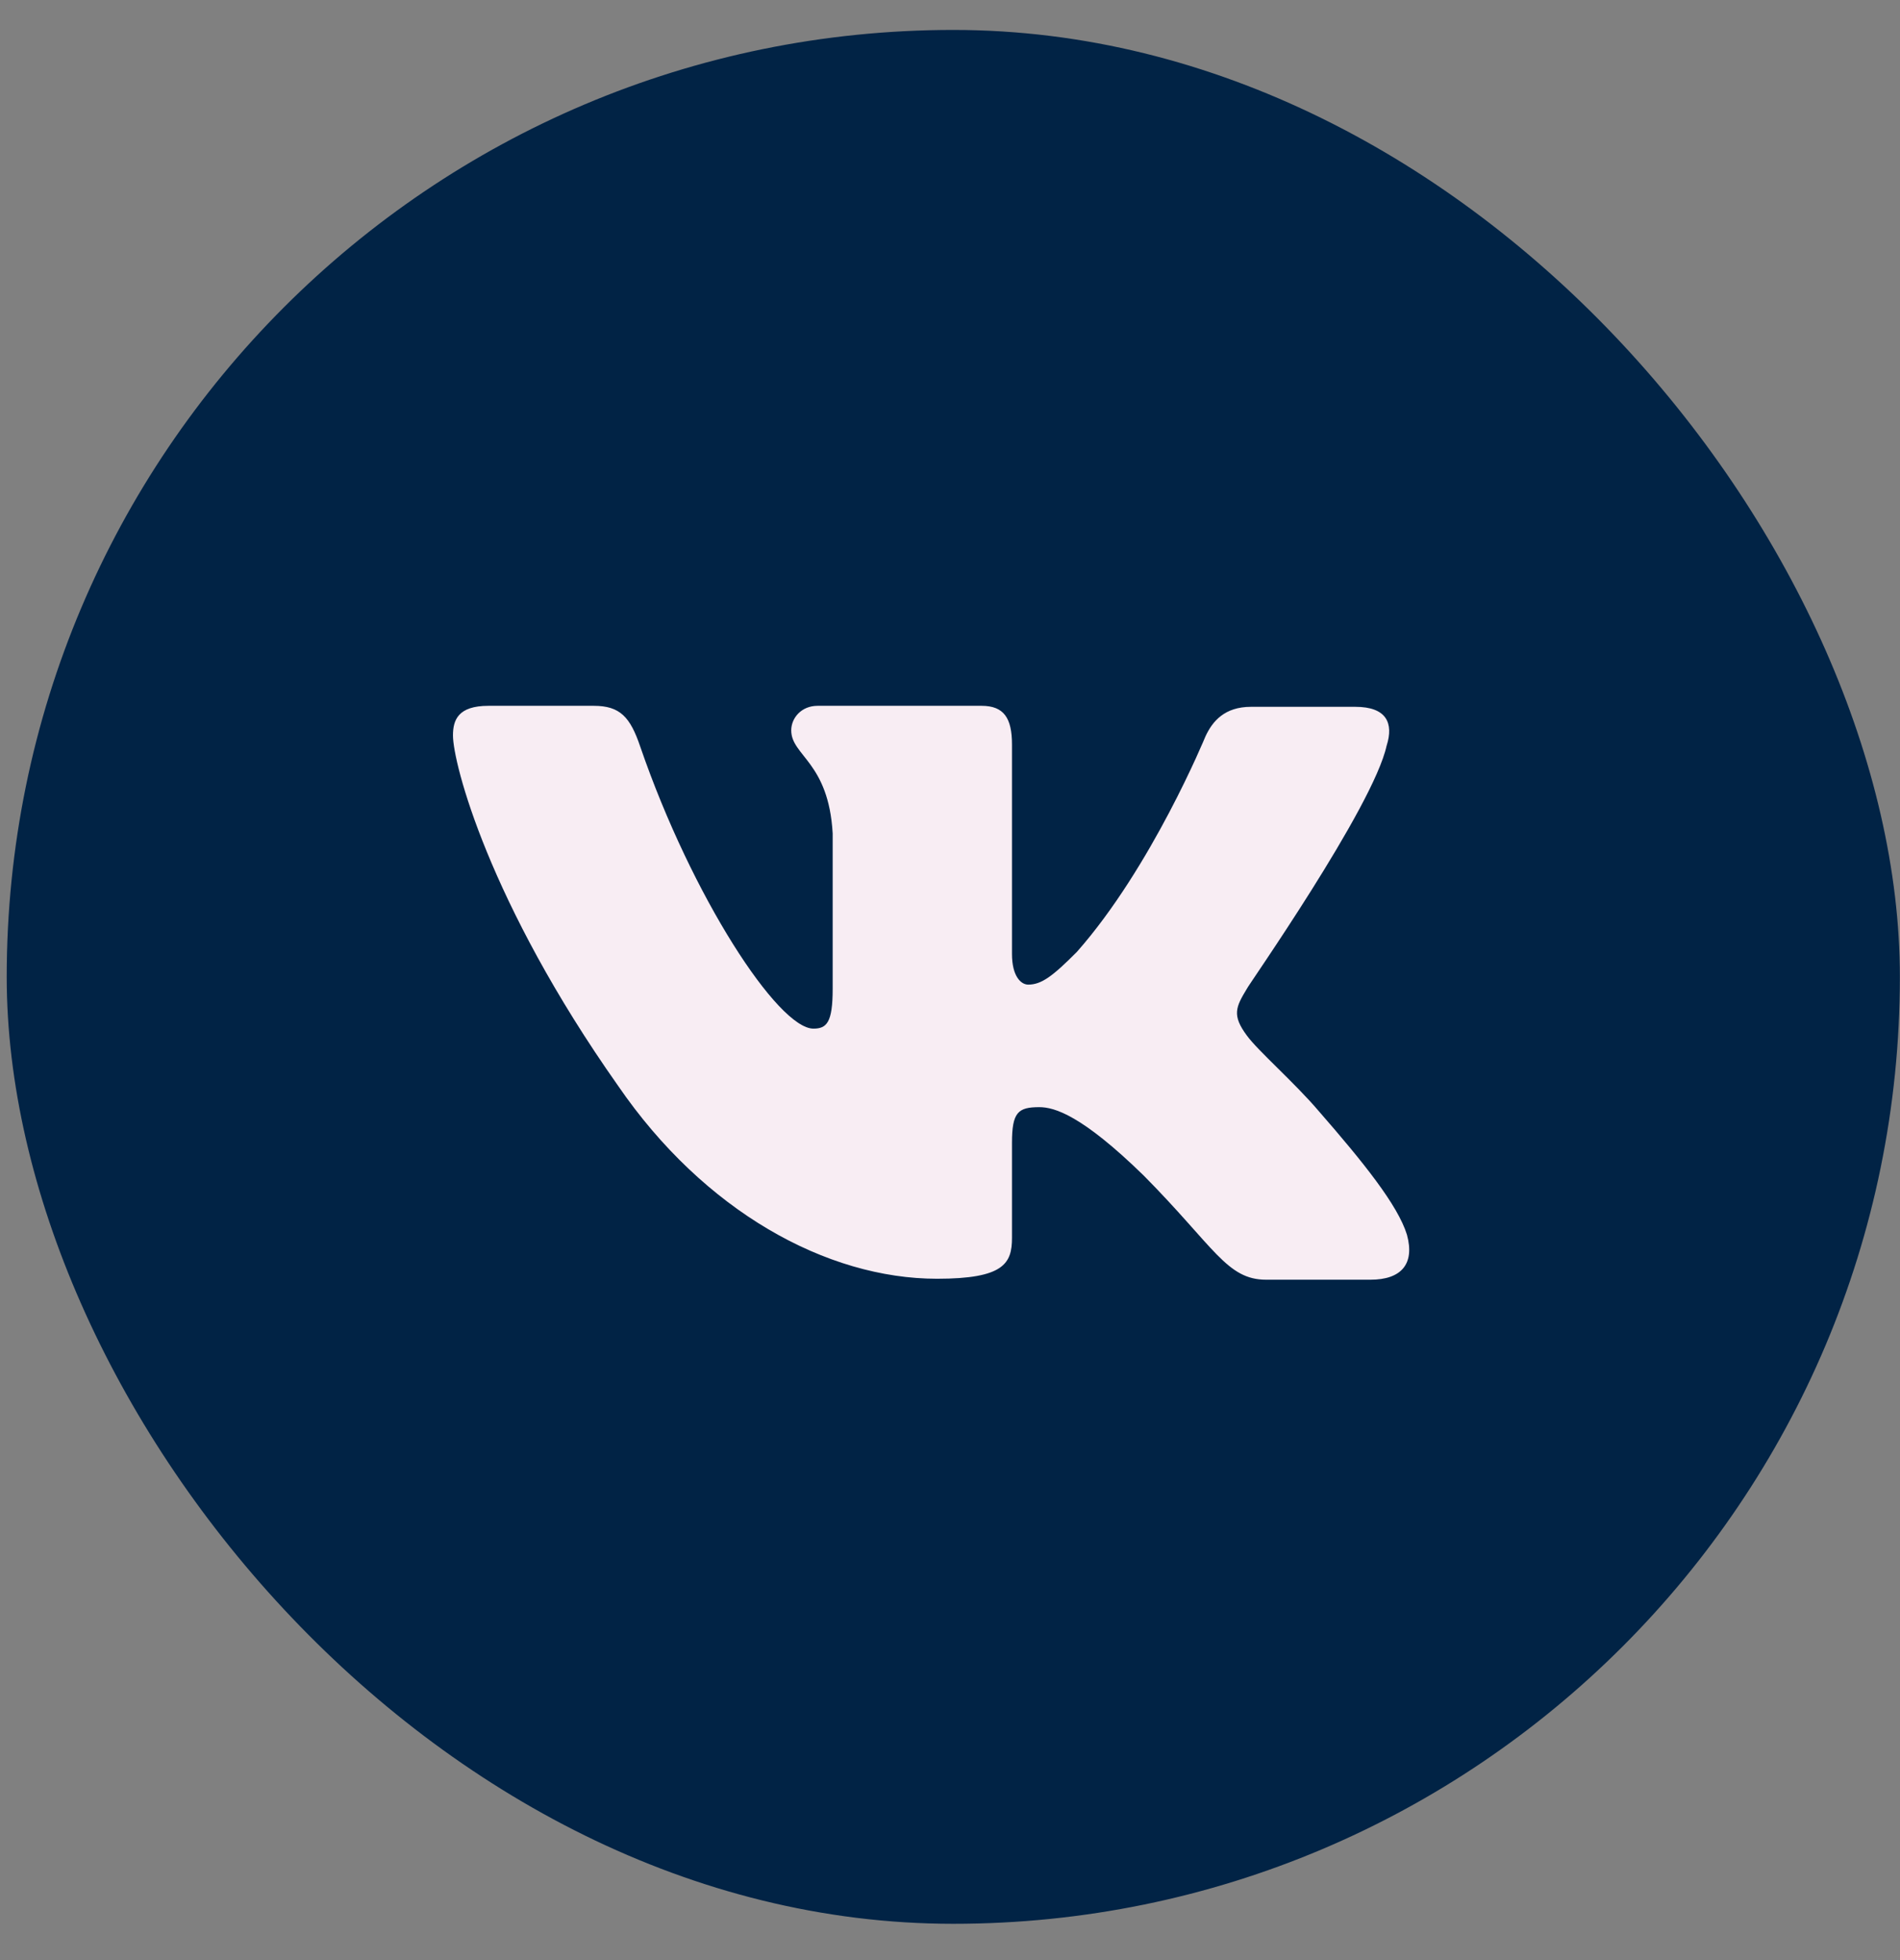
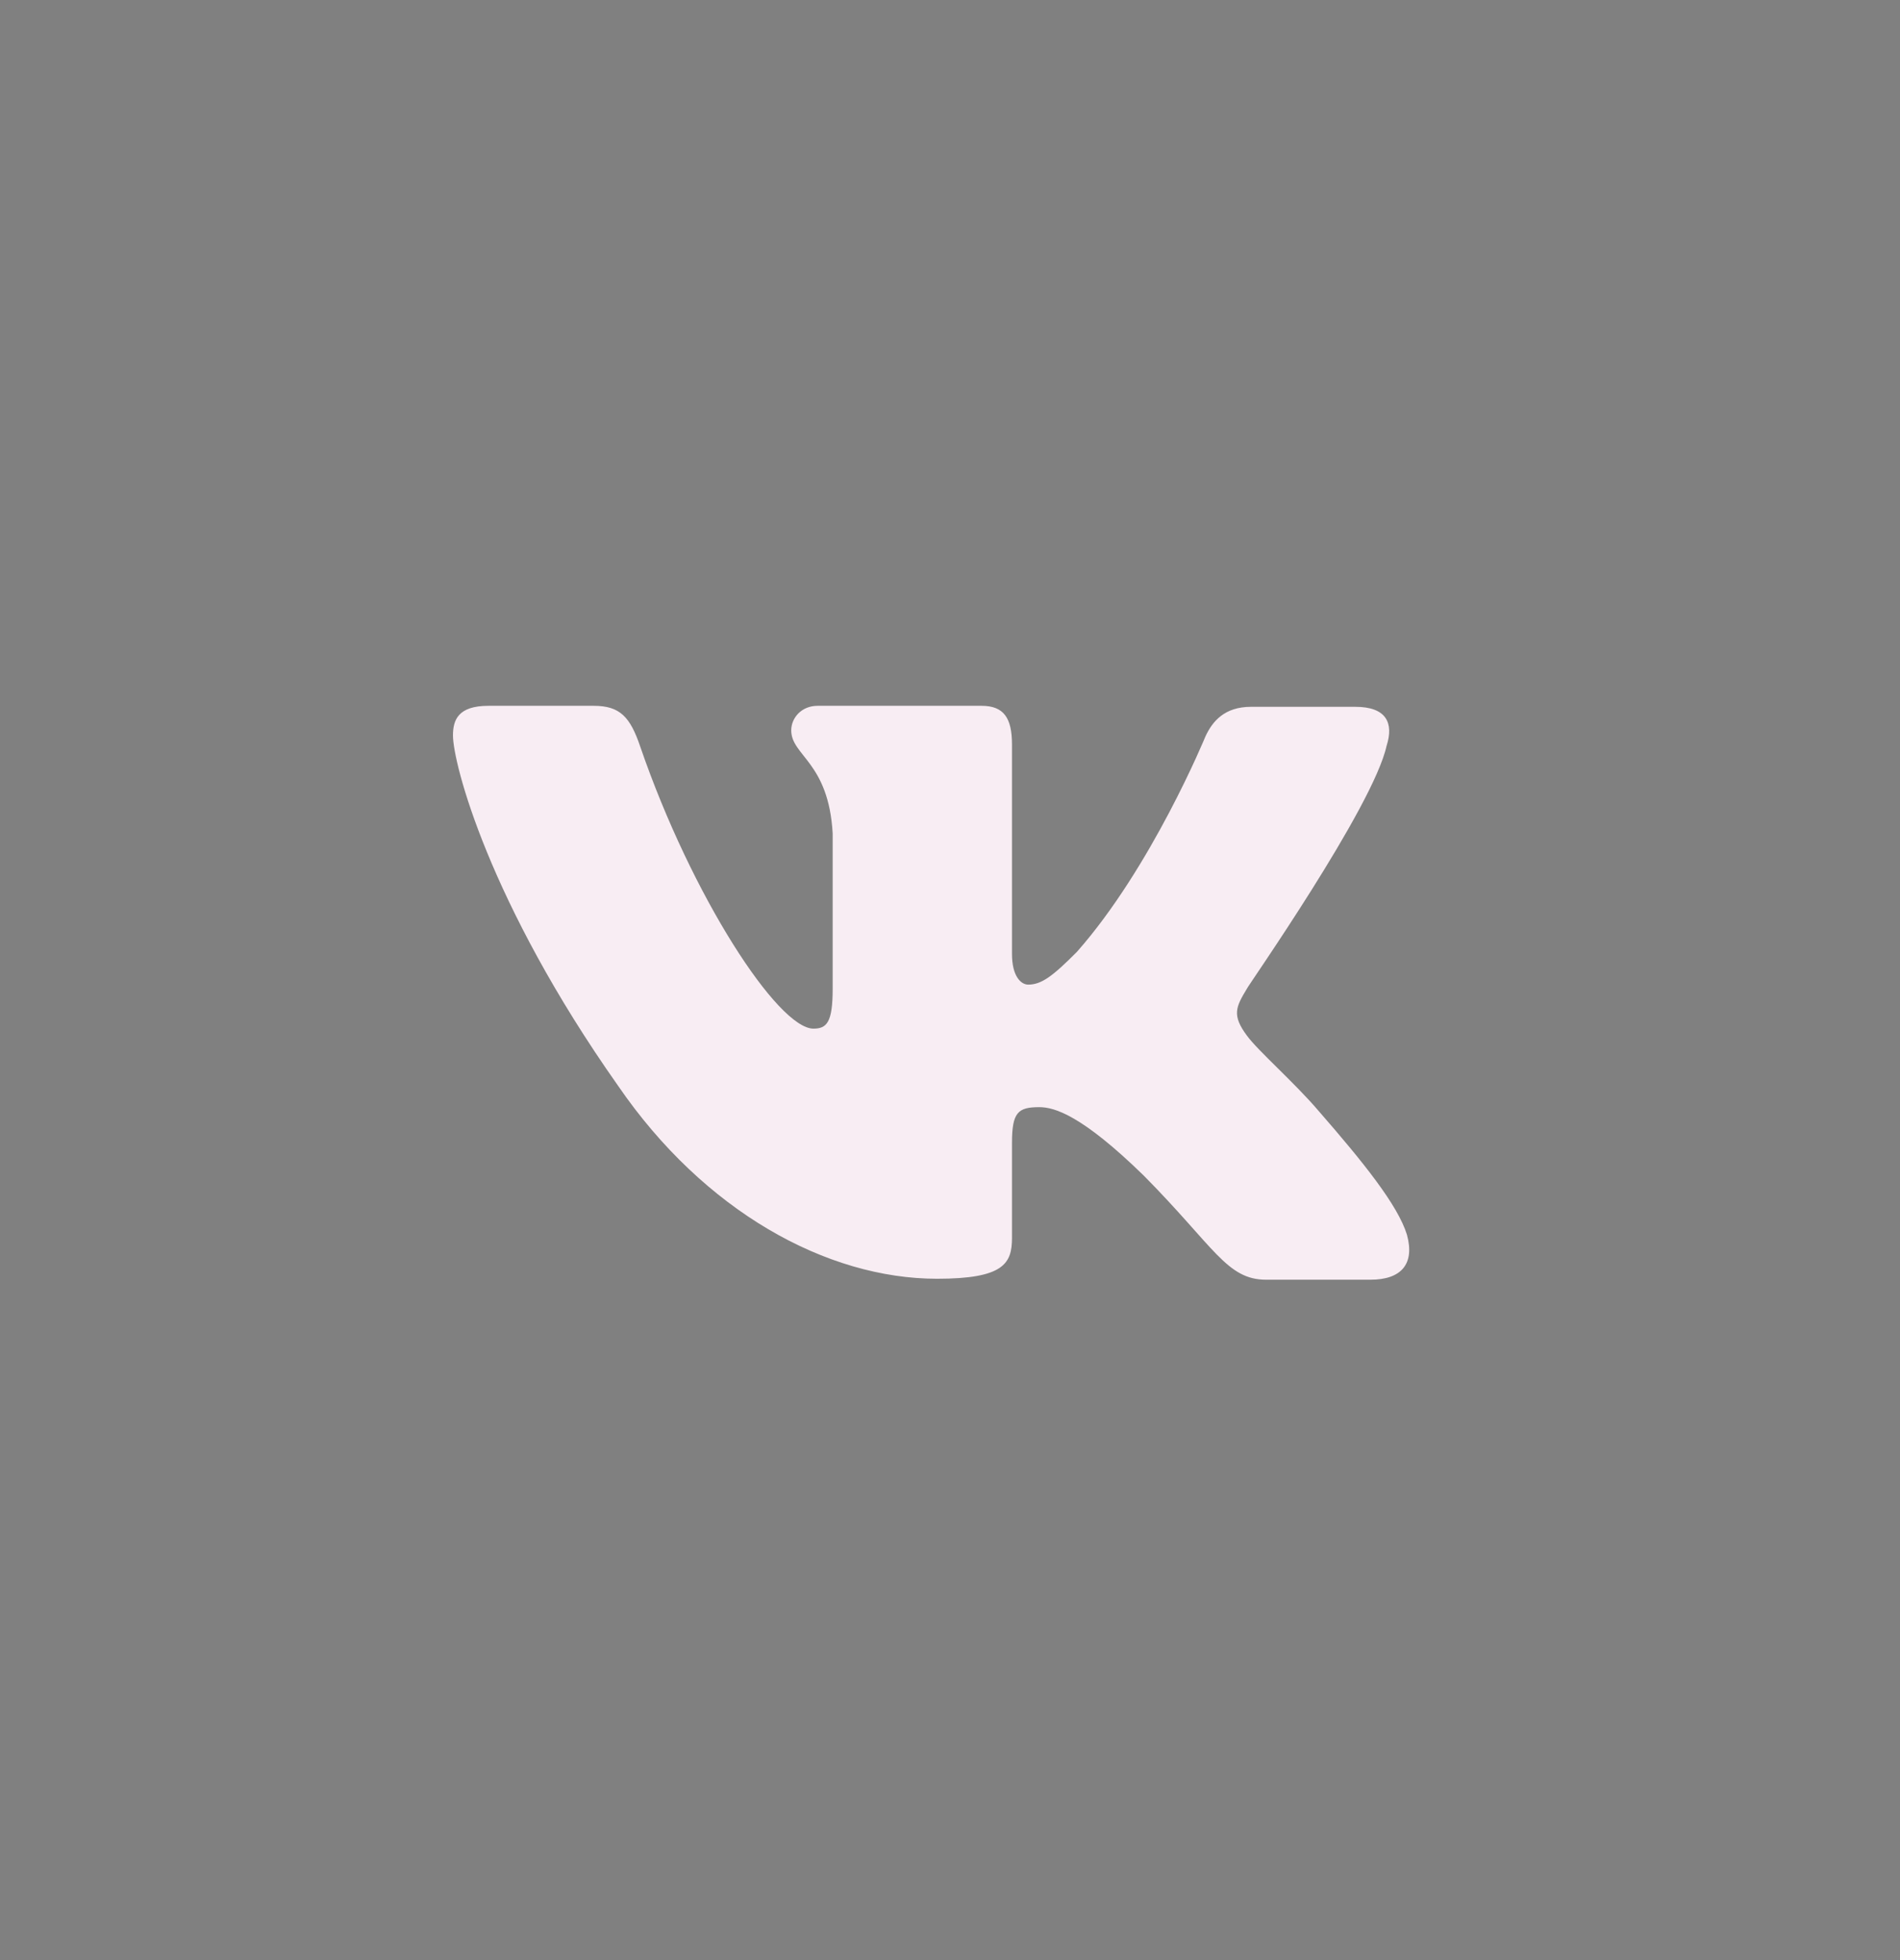
<svg xmlns="http://www.w3.org/2000/svg" width="32" height="33" viewBox="0 0 32 33" fill="none">
  <rect x="0" y="0" width="32" height="33" fill="#808080" stroke="none" />
-   <rect x="0.113" y="0.504" width="31.885" height="31.885" rx="15.942" fill="#012345" />
  <path fill-rule="evenodd" clip-rule="evenodd" d="M23.354 12.554C23.474 12.175 23.354 11.9 22.826 11.9H21.069C20.626 11.9 20.421 12.141 20.302 12.399C20.302 12.399 19.398 14.6 18.136 16.027C17.726 16.439 17.539 16.577 17.317 16.577C17.197 16.577 17.044 16.439 17.044 16.061V12.536C17.044 12.089 16.908 11.883 16.532 11.883H13.77C13.496 11.883 13.326 12.089 13.326 12.296C13.326 12.725 13.956 12.828 14.024 14.032V16.647C14.024 17.215 13.924 17.318 13.7 17.318C13.104 17.318 11.654 15.1 10.784 12.573C10.615 12.072 10.443 11.883 10 11.883H8.226C7.714 11.883 7.629 12.123 7.629 12.382C7.629 12.845 8.226 15.184 10.409 18.279C11.859 20.393 13.923 21.529 15.782 21.529C16.907 21.529 17.044 21.271 17.044 20.841V19.241C17.044 18.726 17.146 18.64 17.504 18.64C17.76 18.64 18.221 18.776 19.262 19.791C20.455 20.995 20.66 21.545 21.325 21.545H23.082C23.593 21.545 23.833 21.287 23.696 20.788C23.543 20.29 22.962 19.568 22.212 18.708C21.803 18.227 21.189 17.694 21.001 17.436C20.745 17.092 20.813 16.955 21.001 16.645C20.984 16.645 23.133 13.584 23.354 12.552" fill="#F8EDF3" />
</svg>